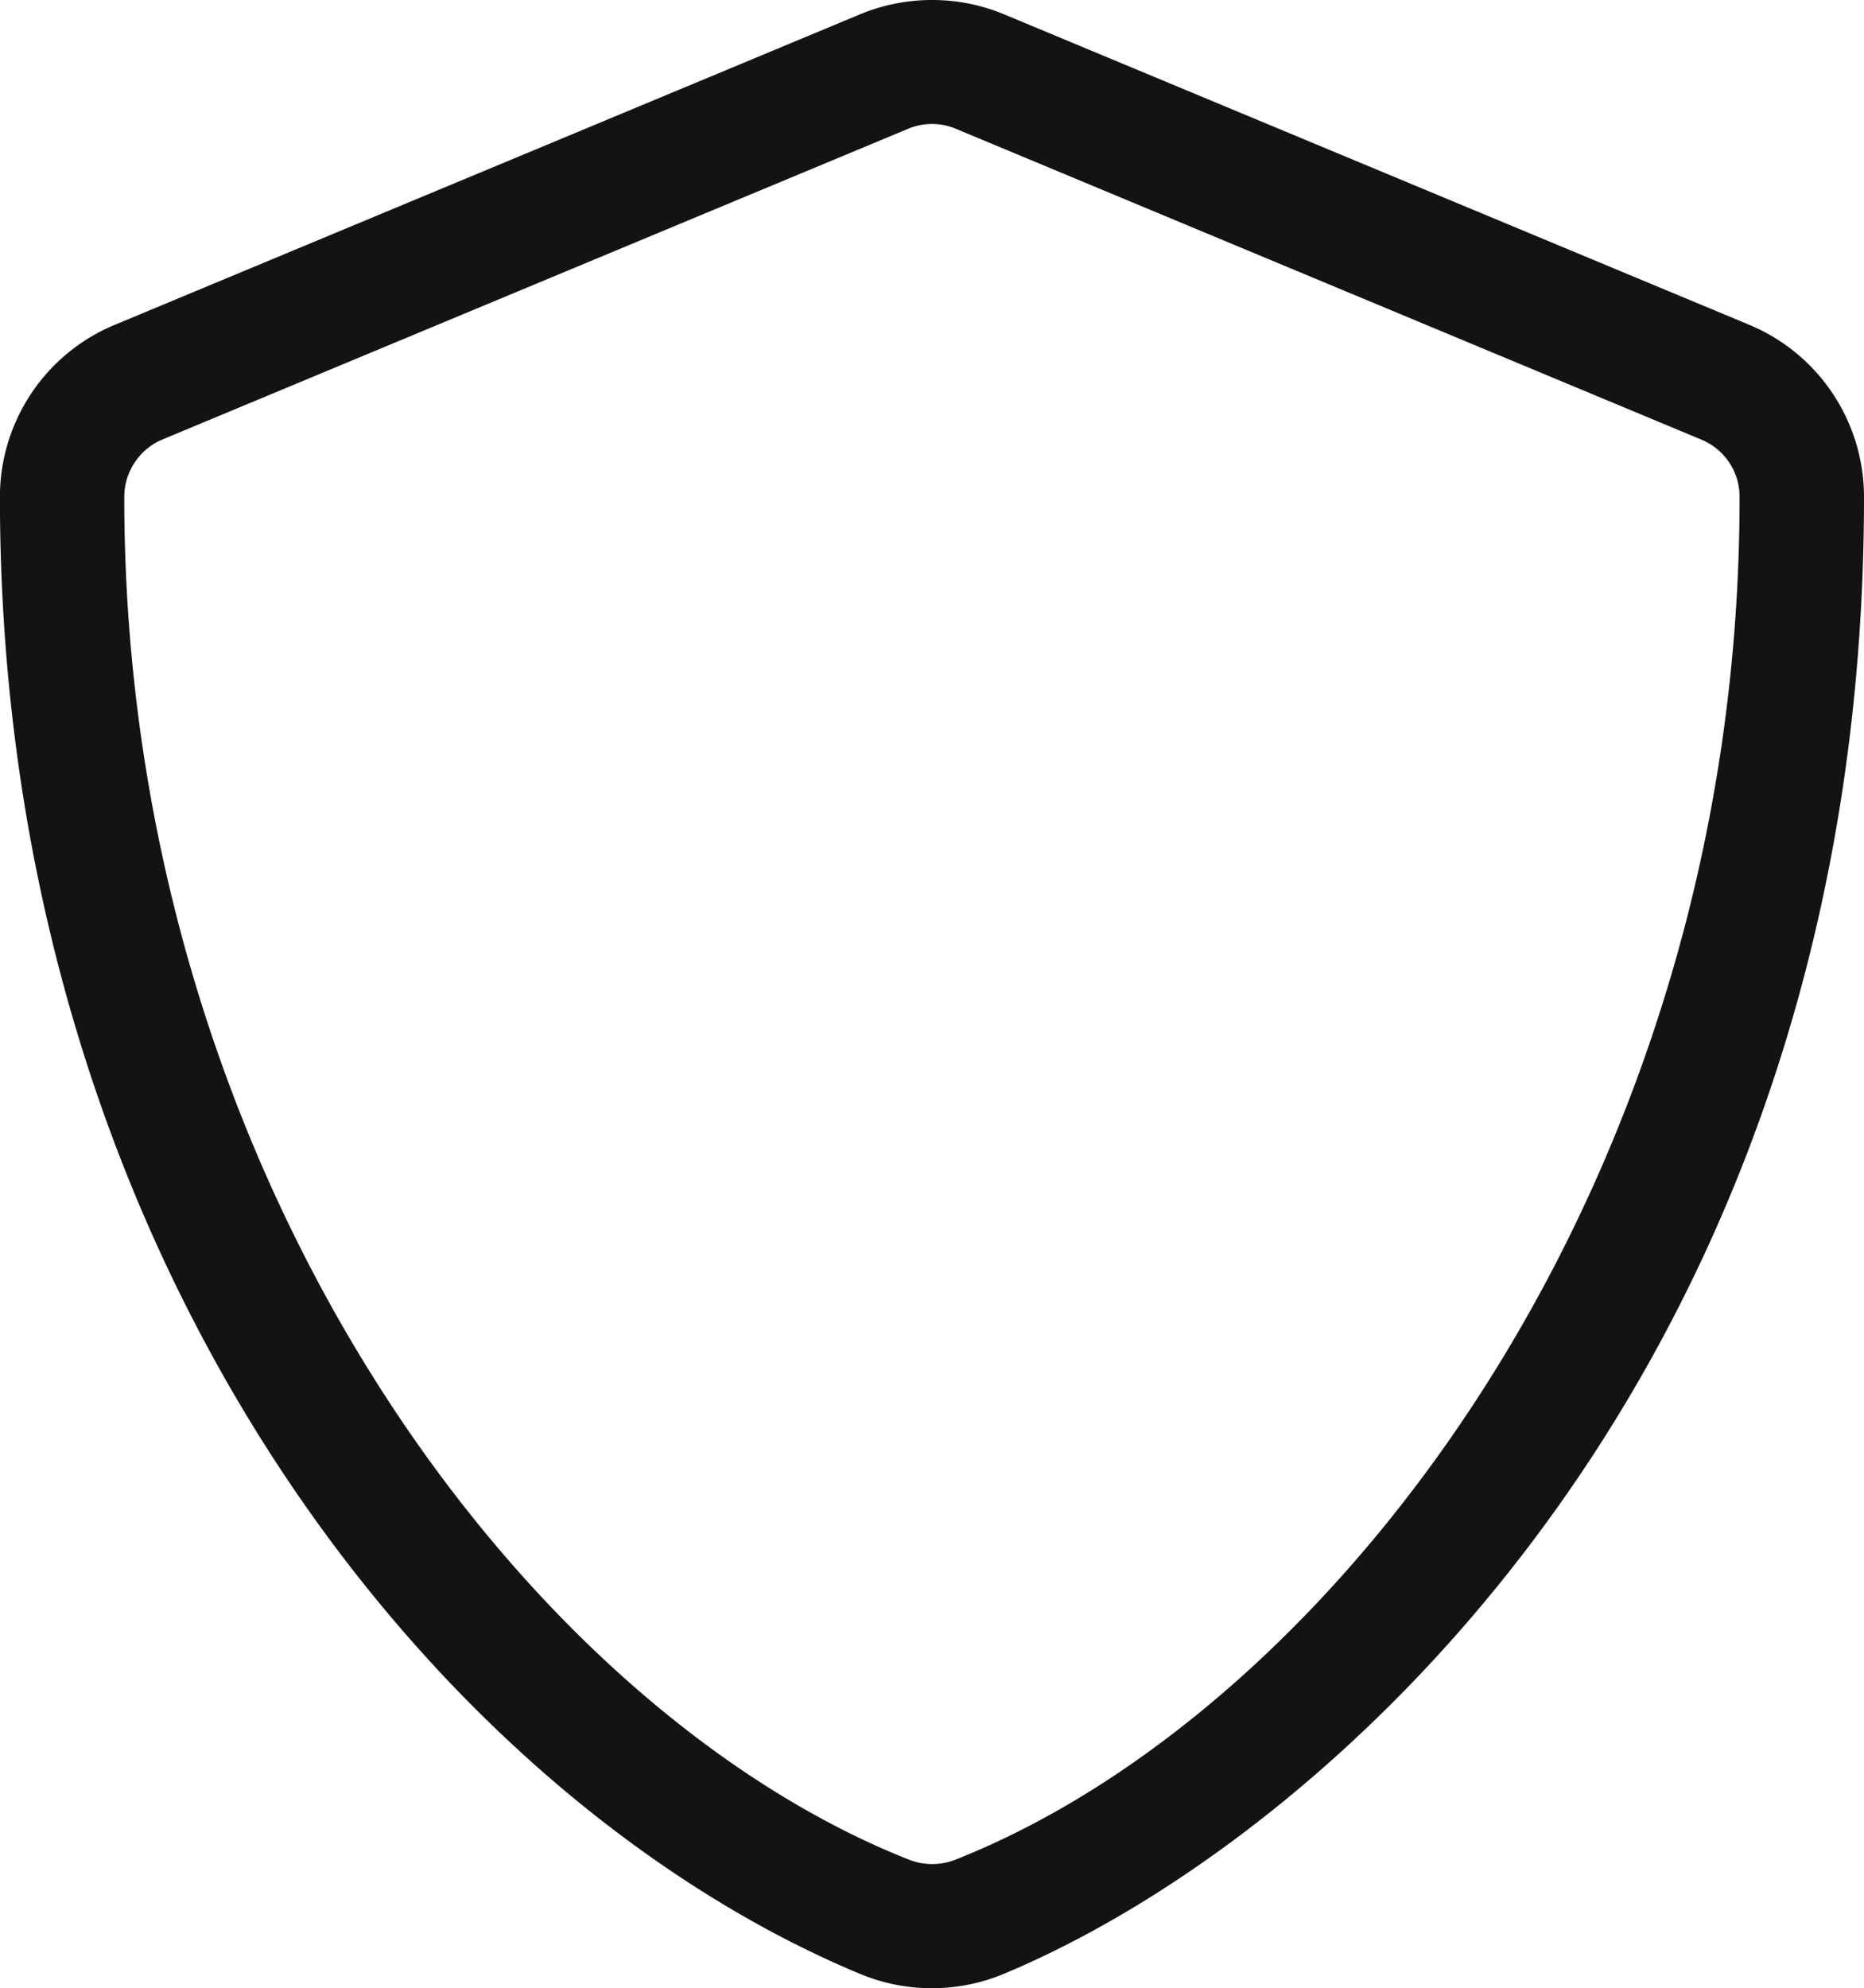
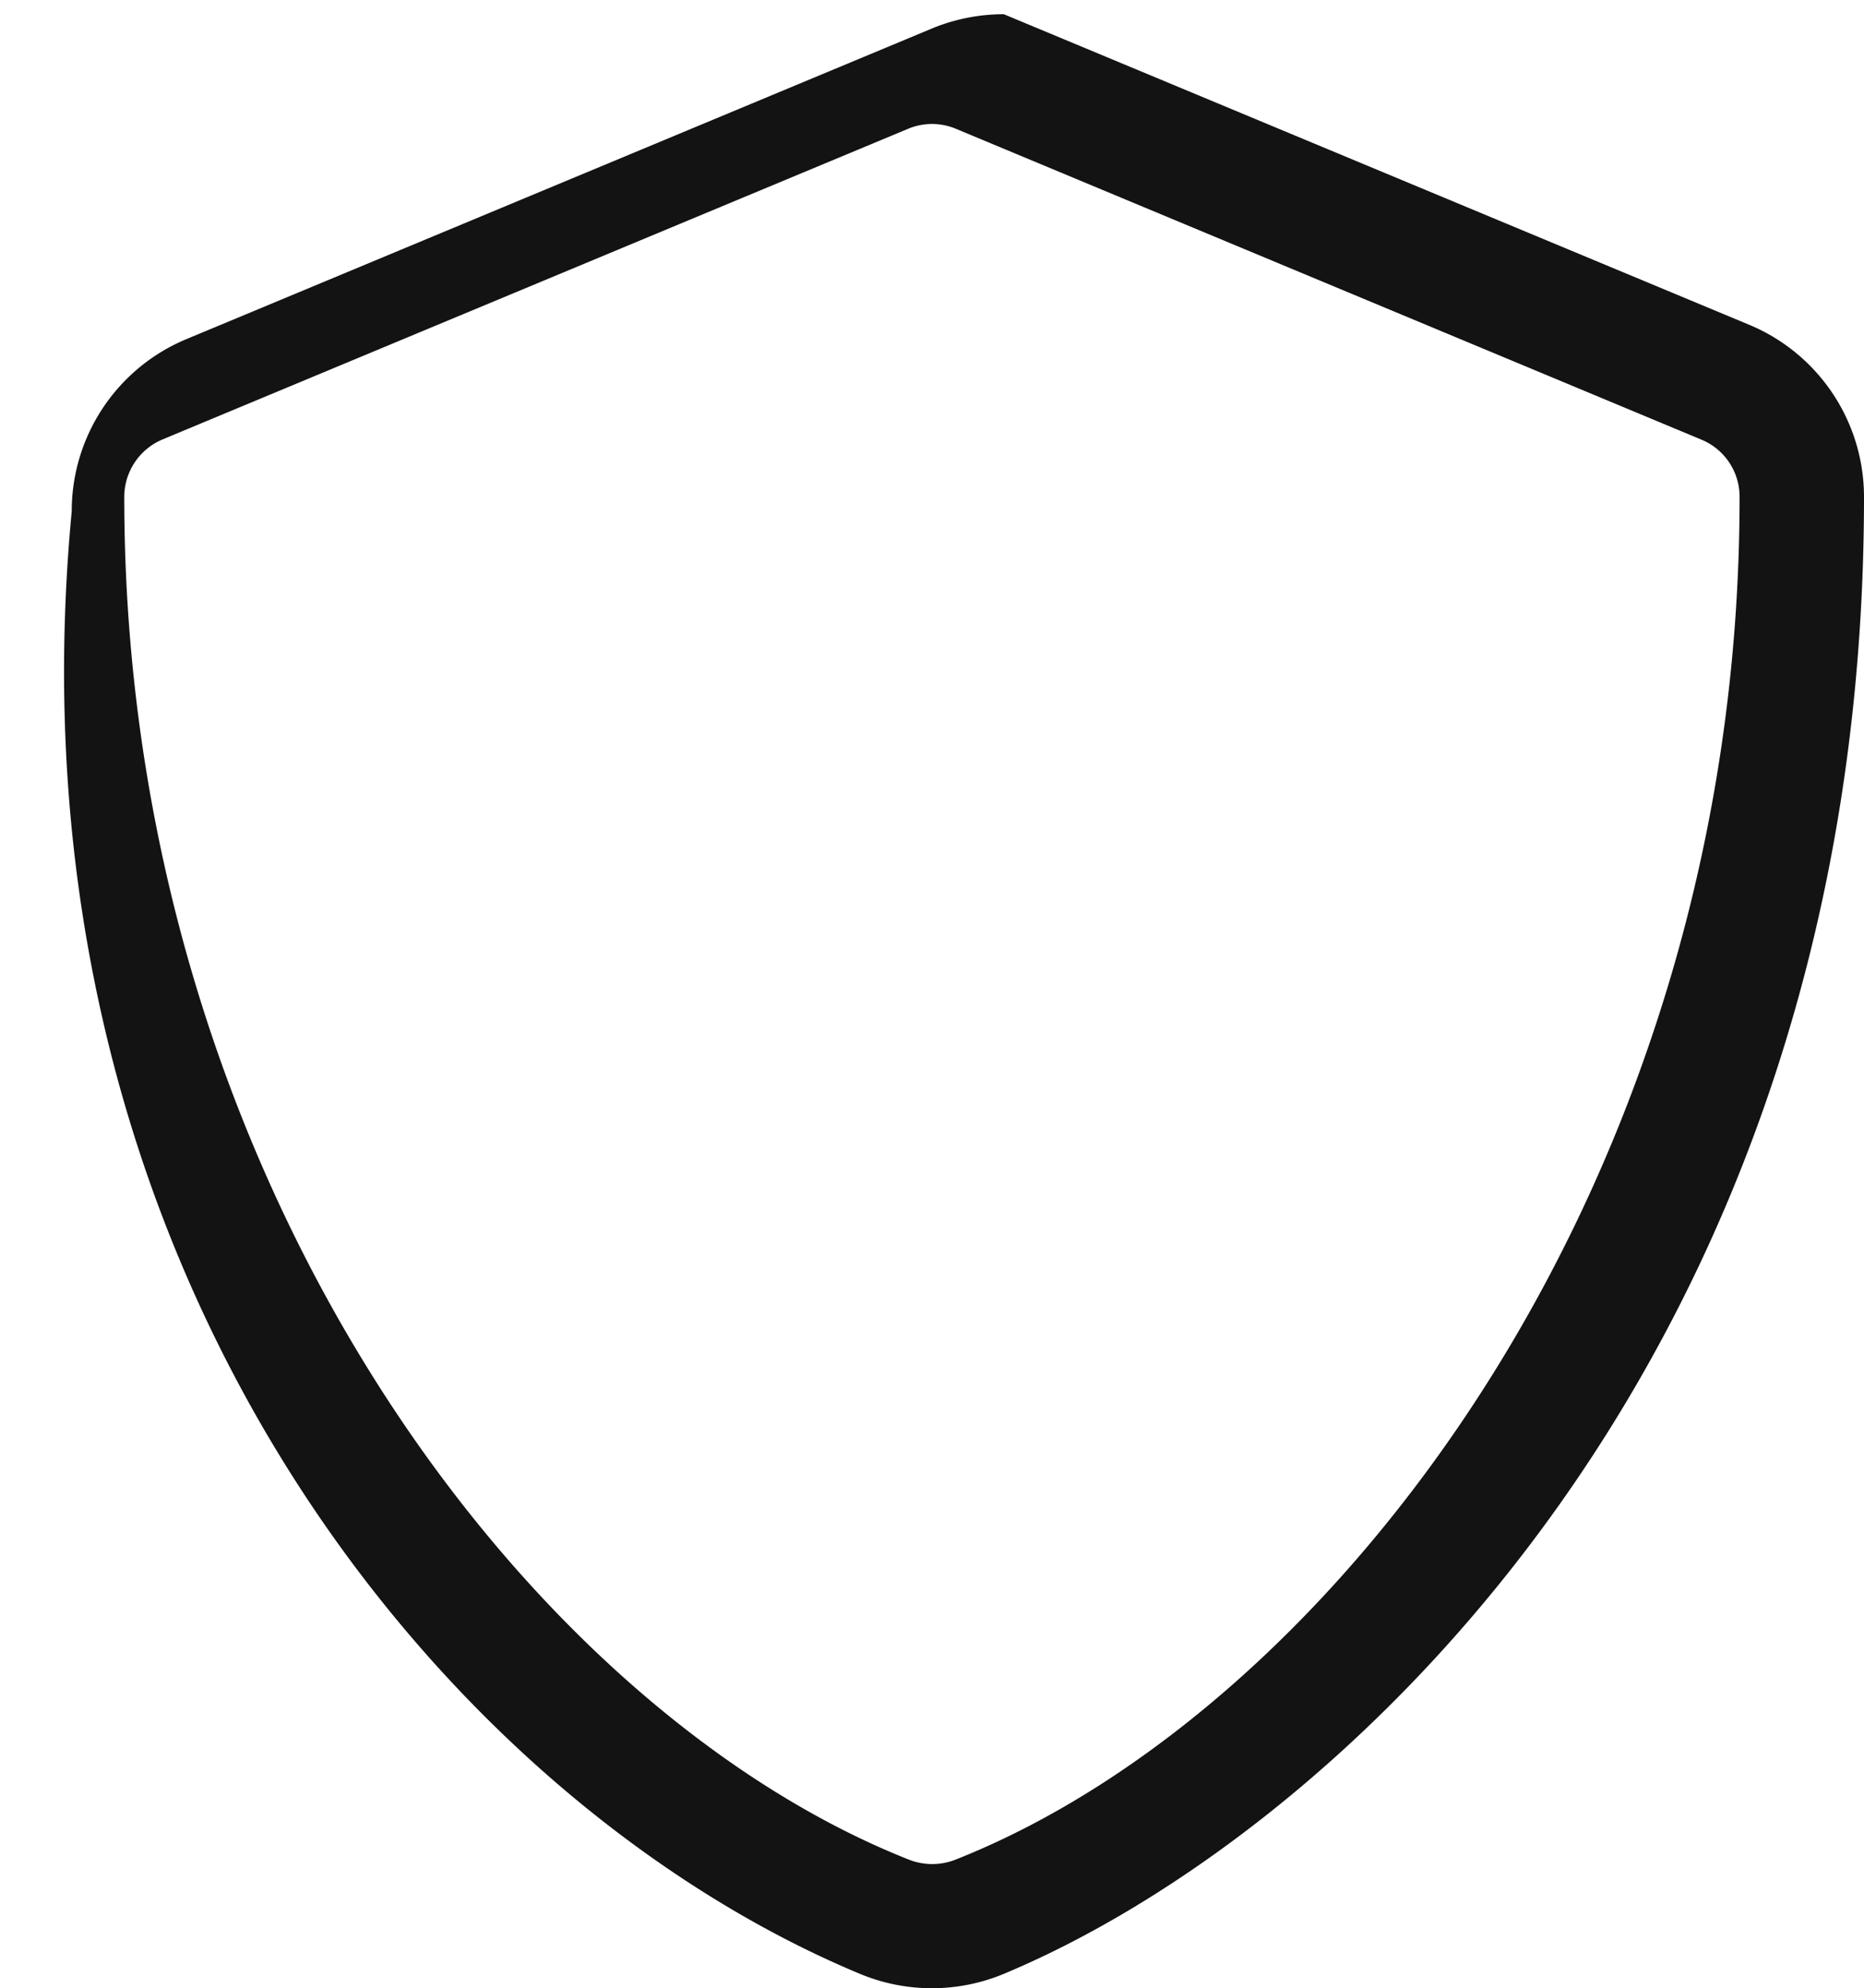
<svg xmlns="http://www.w3.org/2000/svg" width="24.375" height="25.996" viewBox="0 0 24.375 25.996">
-   <path id="Path_19509" data-name="Path 19509" d="M-2.311-18.5l-9.75-4.062A2.435,2.435,0,0,0-13-22.748a2.452,2.452,0,0,0-.939.186l-9.75,4.062a2.435,2.435,0,0,0-1.5,2.25C-25.188-6.17-19.373.8-13.939,3.062a2.445,2.445,0,0,0,1.874,0C-7.714,1.249-.813-5.012-.813-16.25A2.438,2.438,0,0,0-2.311-18.5ZM-12.685,1.564a.83.83,0,0,1-.625,0C-18.281-.406-23.563-7.312-23.563-16.25a.816.816,0,0,1,.5-.752l9.75-4.062a.807.807,0,0,1,.625,0L-2.94-17a.808.808,0,0,1,.5.752C-2.438-7.312-7.719-.406-12.685,1.564Z" transform="translate(25.188 22.748)" fill="#131313" />
+   <path id="Path_19509" data-name="Path 19509" d="M-2.311-18.5l-9.75-4.062a2.452,2.452,0,0,0-.939.186l-9.75,4.062a2.435,2.435,0,0,0-1.5,2.25C-25.188-6.17-19.373.8-13.939,3.062a2.445,2.445,0,0,0,1.874,0C-7.714,1.249-.813-5.012-.813-16.25A2.438,2.438,0,0,0-2.311-18.5ZM-12.685,1.564a.83.83,0,0,1-.625,0C-18.281-.406-23.563-7.312-23.563-16.25a.816.816,0,0,1,.5-.752l9.75-4.062a.807.807,0,0,1,.625,0L-2.94-17a.808.808,0,0,1,.5.752C-2.438-7.312-7.719-.406-12.685,1.564Z" transform="translate(25.188 22.748)" fill="#131313" />
</svg>